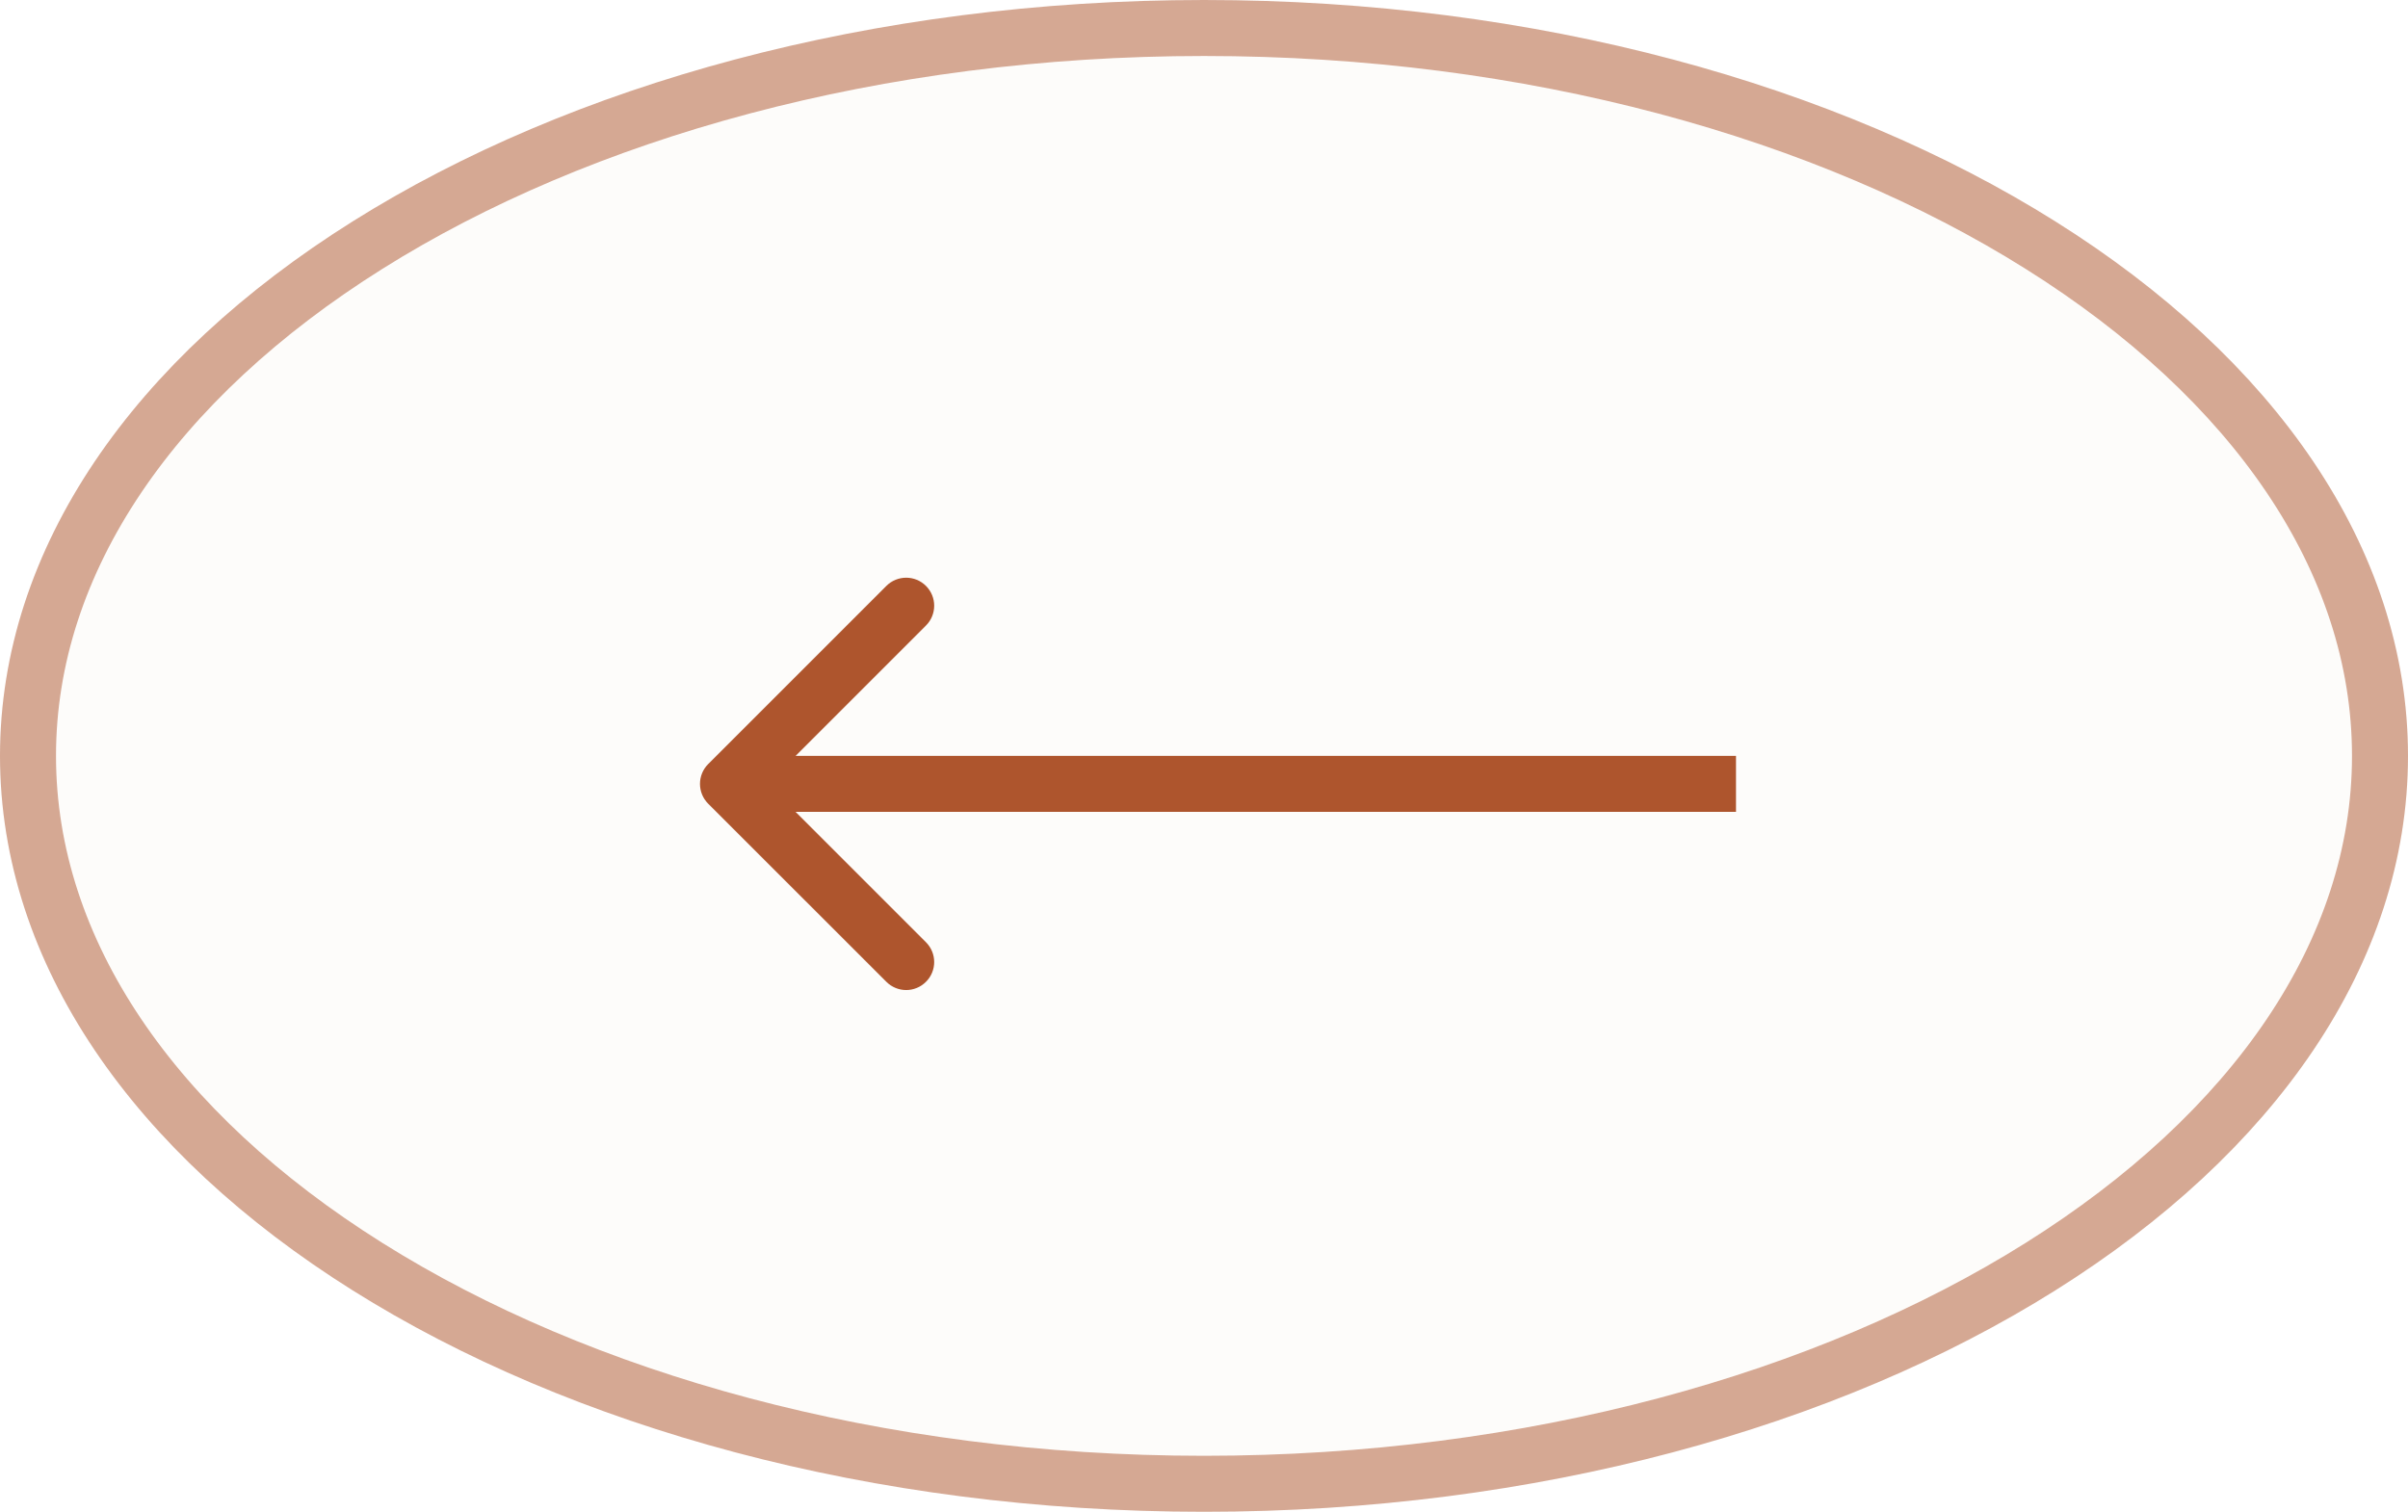
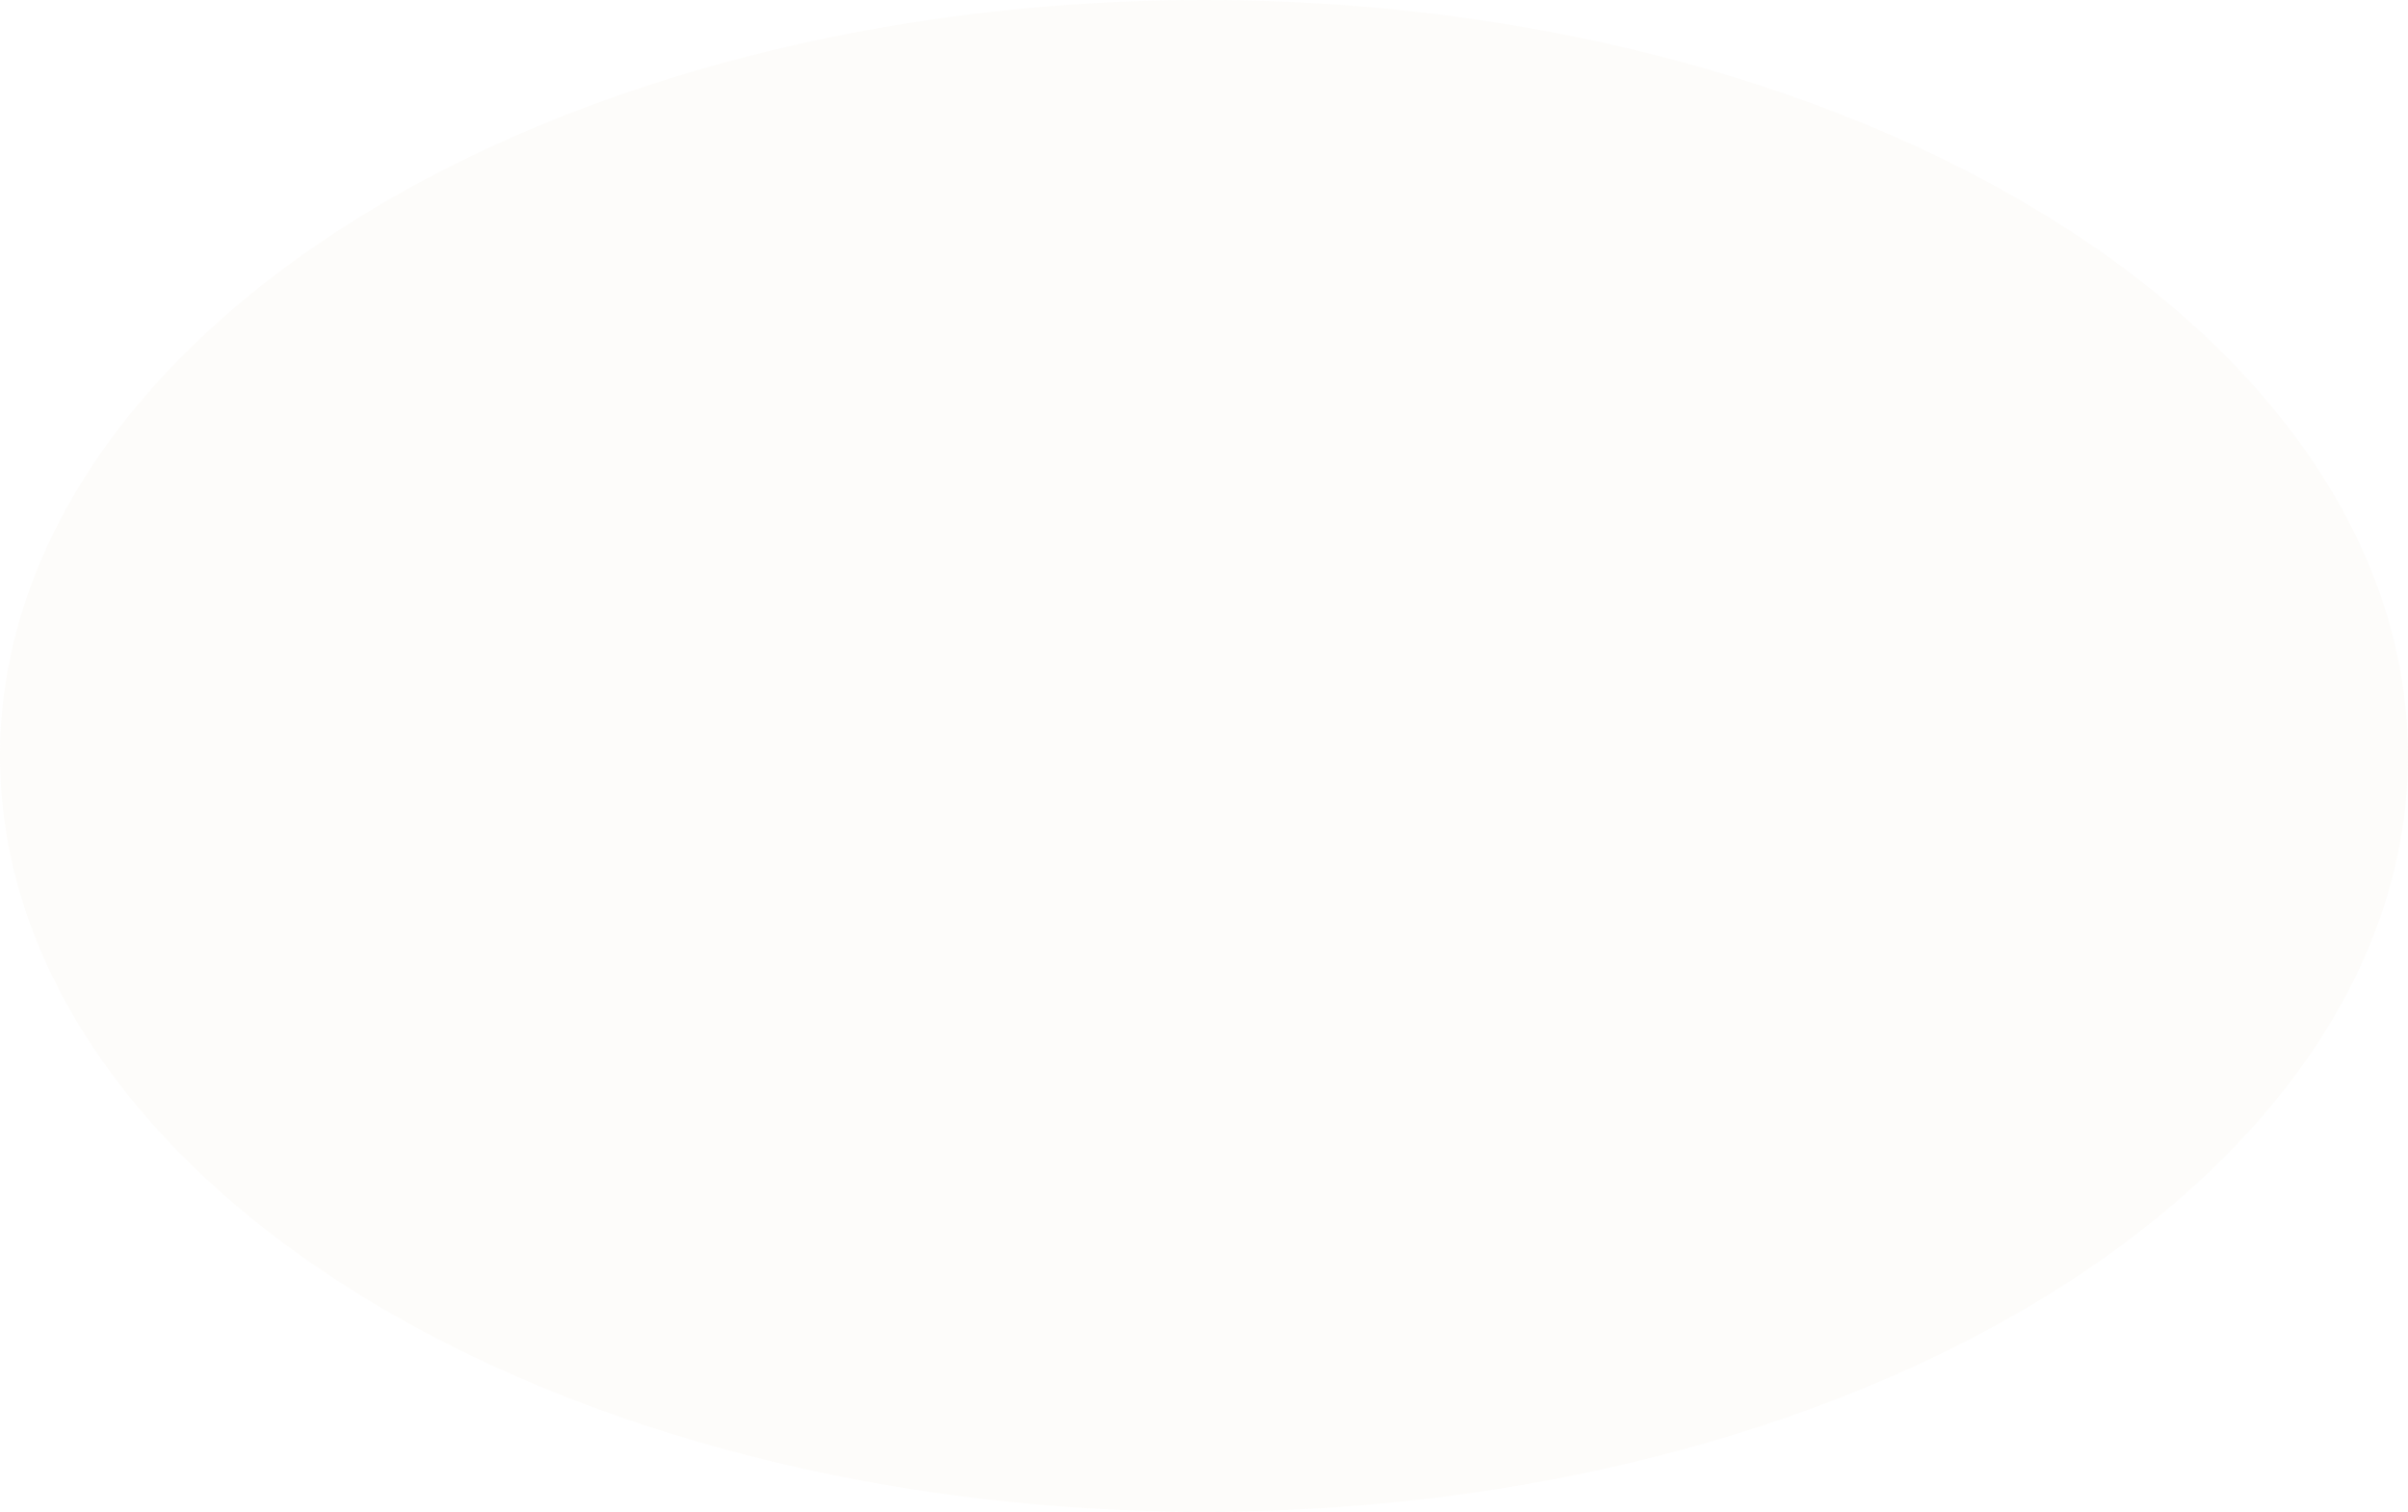
<svg xmlns="http://www.w3.org/2000/svg" width="43" height="27" viewBox="0 0 43 27" fill="none">
  <ellipse cx="21.5" cy="13.5" rx="21.5" ry="13.5" transform="matrix(-1 0 0 1 43 0)" fill="#EADCCC" fill-opacity="0.1" />
-   <path d="M0.5 13.5C0.5 16.994 2.757 20.233 6.563 22.622C10.362 25.008 15.642 26.5 21.5 26.5C27.358 26.5 32.638 25.008 36.437 22.622C40.243 20.233 42.5 16.994 42.5 13.5C42.5 10.006 40.243 6.767 36.437 4.378C32.638 1.992 27.358 0.5 21.5 0.5C15.642 0.5 10.362 1.992 6.563 4.378C2.757 6.767 0.5 10.006 0.5 13.5Z" stroke="#AE552D" stroke-opacity="0.5" />
-   <path d="M12.646 14.354C12.451 14.158 12.451 13.842 12.646 13.646L15.828 10.464C16.024 10.269 16.34 10.269 16.535 10.464C16.731 10.66 16.731 10.976 16.535 11.172L13.707 14L16.535 16.828C16.731 17.024 16.731 17.34 16.535 17.535C16.34 17.731 16.024 17.731 15.828 17.535L12.646 14.354ZM31 14.5H13V13.5H31V14.5Z" fill="#AE552D" />
</svg>